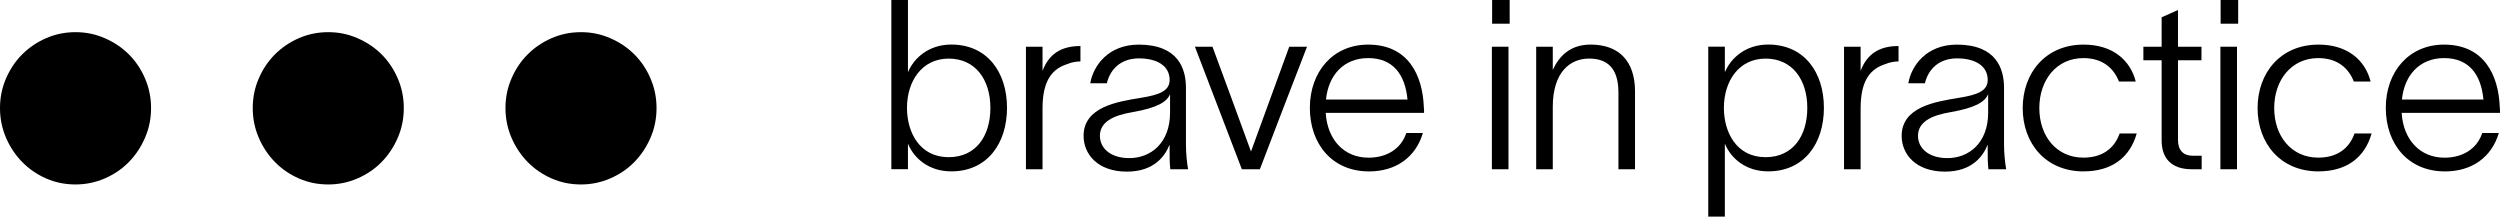
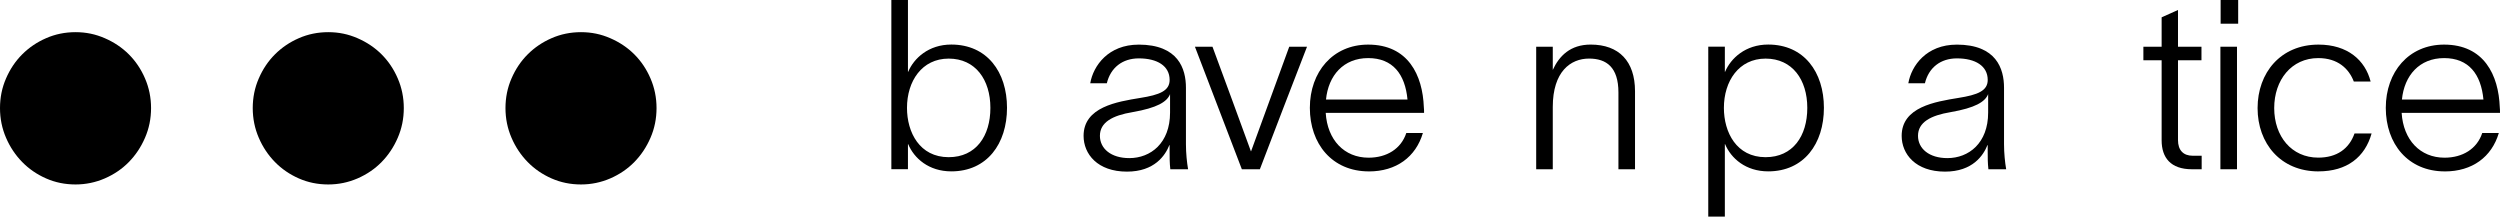
<svg xmlns="http://www.w3.org/2000/svg" viewBox="0 0 886.09 76.78" data-name="Camada 2" id="Camada_2">
  <defs>
    <style>
      .cls-1 {
        fill: #000;
        stroke-width: 0px;
      }

      .cls-2 {
        isolation: isolate;
      }
    </style>
  </defs>
  <g data-name="Layer 1" id="Layer_1">
    <path d="M205.93,65.38c-3.73,0-7.21-.71-10.44-2.14-3.23-1.42-6.06-3.36-8.46-5.81-2.4-2.45-4.32-5.32-5.73-8.6-1.42-3.29-2.14-6.8-2.14-10.52s.71-7.23,2.14-10.51c1.42-3.29,3.33-6.13,5.73-8.53,2.4-2.4,5.22-4.32,8.46-5.73,3.23-1.42,6.72-2.14,10.44-2.14s7.08.71,10.37,2.14,6.13,3.33,8.53,5.73,4.32,5.24,5.73,8.53c1.42,3.29,2.14,6.78,2.14,10.51s-.71,7.23-2.14,10.52c-1.42,3.29-3.33,6.15-5.73,8.6s-5.25,4.38-8.53,5.81c-3.29,1.42-6.74,2.14-10.37,2.14Z" class="cls-1" />
    <path d="M116.35,65.38c-3.73,0-7.21-.71-10.44-2.14-3.23-1.42-6.06-3.36-8.46-5.81-2.4-2.45-4.32-5.32-5.73-8.6-1.42-3.29-2.14-6.8-2.14-10.52s.71-7.23,2.14-10.51c1.42-3.29,3.33-6.13,5.73-8.53s5.22-4.32,8.46-5.73c3.23-1.42,6.72-2.14,10.44-2.14s7.08.71,10.37,2.14,6.13,3.33,8.53,5.73,4.32,5.24,5.73,8.53c1.42,3.29,2.14,6.78,2.14,10.51s-.71,7.23-2.14,10.52c-1.42,3.29-3.33,6.15-5.73,8.6-2.4,2.45-5.25,4.38-8.53,5.81-3.29,1.42-6.74,2.14-10.37,2.14Z" class="cls-1" />
    <path d="M26.77,65.38c-3.73,0-7.21-.71-10.44-2.14-3.23-1.42-6.06-3.36-8.46-5.81-2.4-2.45-4.32-5.32-5.73-8.6-1.42-3.29-2.14-6.8-2.14-10.52s.71-7.23,2.14-10.51c1.42-3.29,3.33-6.13,5.73-8.53s5.22-4.32,8.46-5.73c3.23-1.42,6.72-2.14,10.44-2.14s7.08.71,10.37,2.14,6.13,3.33,8.53,5.73,4.32,5.24,5.73,8.53c1.42,3.29,2.14,6.78,2.14,10.51s-.71,7.23-2.14,10.52c-1.42,3.29-3.33,6.15-5.73,8.6s-5.25,4.38-8.53,5.81c-3.29,1.42-6.74,2.14-10.37,2.14Z" class="cls-1" />
    <g class="cls-2">
      <g class="cls-2">
        <path d="M356.92,38.23c0,12.68-7.06,22.51-19.74,22.51-7.98,0-13.19-4.62-15.29-9.66h-.08v8.9h-5.88V0h5.88v25.45h.08c2.02-4.79,7.22-9.66,15.29-9.66,12.68,0,19.74,9.74,19.74,22.43h0ZM336.25,55.71c9.66,0,14.78-7.48,14.78-17.47s-5.29-17.47-14.78-17.47-14.78,7.98-14.78,17.47c0,8.65,4.45,17.47,14.78,17.47Z" class="cls-1" />
      </g>
      <g class="cls-2">
-         <path d="M369.51,25.13c2.18-5.8,6.38-8.82,13.44-8.82v5.46c-1.51,0-3.36.34-4.87,1.01-4.79,1.6-8.57,5.29-8.57,15.62v21.59h-5.88V16.56h5.88v8.57Z" class="cls-1" />
-       </g>
+         </g>
      <g class="cls-2">
        <path d="M403.54,15.81c14.11,0,16.8,8.57,16.8,15.29v19.99c0,3.19.34,6.47.76,8.9h-6.3c-.25-2.27-.25-4.12-.25-6.64v-1.93h-.08c-1.43,3.61-5.21,9.41-15.04,9.41-10.42,0-15.37-6.22-15.37-12.68,0-10.25,11.93-12.1,20.08-13.44,6.89-1.09,10.42-2.52,10.42-6.38,0-4.96-4.37-7.64-10.92-7.64-5.8,0-10,3.28-11.34,8.82h-5.88c1.09-6.3,6.47-13.69,17.14-13.69h-.02ZM400.26,56.04c7.56,0,14.45-5.29,14.45-16.13v-6.55c-1.09,2.77-4.62,4.87-13.27,6.38-7.14,1.18-11.59,3.61-11.59,8.4,0,4.54,3.95,7.9,10.42,7.9h-.01Z" class="cls-1" />
      </g>
      <g class="cls-2">
        <path d="M443.35,53.61h.08l13.52-37.04h6.3c-5.63,14.45-11.17,28.98-16.71,43.43h-6.38l-16.63-43.43h6.22c4.62,12.35,9.07,24.7,13.61,37.04h-.01Z" class="cls-1" />
      </g>
      <g class="cls-2">
        <path d="M485.18,60.75c-13.02,0-20.92-9.74-20.92-22.51s8.15-22.43,20.66-22.43c14.2,0,19.32,10.84,19.74,22.18.08.59.08,1.34.08,2.02h-34.86c.59,9.58,6.55,15.88,15.2,15.88,6.38,0,11.51-3.11,13.36-8.74h5.88c-2.52,8.48-9.41,13.61-19.15,13.61h.01ZM498.87,35.29c-.84-8.99-5.21-14.7-13.94-14.7s-14.11,6.13-14.95,14.7h28.9-.01Z" class="cls-1" />
-         <path d="M528.78,16.56h5.88v43.43h-5.88V16.56h0ZM528.86,8.41V0h6.22v8.4h-6.22Z" class="cls-1" />
        <path d="M544.48,16.56h5.88v8.23c2.27-4.96,6.22-8.99,13.44-8.99,10,0,15.71,5.88,15.71,16.55v27.64h-5.88v-27.22c0-8.9-4.2-12.01-10.42-12.01-6.55,0-12.85,4.62-12.85,17.14v22.09h-5.88V16.56h0Z" class="cls-1" />
        <path d="M646.46,38.23c0,12.68-7.06,22.51-19.74,22.51-7.98,0-13.19-4.62-15.29-9.66h-.08v25.7h-5.88V16.55h5.88v8.9h.08c2.02-4.79,7.22-9.66,15.29-9.66,12.68,0,19.74,9.74,19.74,22.43h0ZM625.79,55.71c9.66,0,14.78-7.48,14.78-17.47s-5.29-17.47-14.78-17.47-14.78,7.98-14.78,17.47c0,8.65,4.45,17.47,14.78,17.47Z" class="cls-1" />
      </g>
      <g class="cls-2">
-         <path d="M659.47,25.13c2.18-5.8,6.38-8.82,13.44-8.82v5.46c-1.51,0-3.36.34-4.87,1.01-4.79,1.6-8.57,5.29-8.57,15.62v21.59h-5.88V16.56h5.88v8.57h0Z" class="cls-1" />
+         </g>
+       <g class="cls-2">
+         <path d="M693.5,15.81c14.11,0,16.8,8.57,16.8,15.29v19.99c0,3.19.34,6.47.76,8.9h-6.3c-.25-2.27-.25-4.12-.25-6.64v-1.93h-.08c-1.43,3.61-5.21,9.41-15.04,9.41-10.42,0-15.37-6.22-15.37-12.68,0-10.25,11.93-12.1,20.08-13.44,6.89-1.09,10.42-2.52,10.42-6.38,0-4.96-4.37-7.64-10.92-7.64-5.8,0-10,3.28-11.34,8.82h-5.88c1.09-6.3,6.47-13.69,17.14-13.69ZM690.22,56.04c7.56,0,14.45-5.29,14.45-16.13v-6.55c-1.09,2.77-4.62,4.87-13.27,6.38-7.14,1.18-11.59,3.61-11.59,8.4,0,4.54,3.95,7.9,10.42,7.9h0Z" class="cls-1" />
      </g>
      <g class="cls-2">
-         <path d="M693.5,15.81c14.11,0,16.8,8.57,16.8,15.29v19.99c0,3.19.34,6.47.76,8.9h-6.3c-.25-2.27-.25-4.12-.25-6.64v-1.93h-.08c-1.43,3.61-5.21,9.41-15.04,9.41-10.42,0-15.37-6.22-15.37-12.68,0-10.25,11.93-12.1,20.08-13.44,6.89-1.09,10.42-2.52,10.42-6.38,0-4.96-4.37-7.64-10.92-7.64-5.8,0-10,3.28-11.34,8.82h-5.88c1.09-6.3,6.47-13.69,17.14-13.69h-.02ZM690.22,56.04c7.56,0,14.45-5.29,14.45-16.13v-6.55c-1.09,2.77-4.62,4.87-13.27,6.38-7.14,1.18-11.59,3.61-11.59,8.4,0,4.54,3.95,7.9,10.42,7.9h0Z" class="cls-1" />
-       </g>
-       <g class="cls-2">
-         <path d="M738.51,60.75c-13.44,0-21.59-9.91-21.59-22.43s8.15-22.51,21.59-22.51c10.33,0,16.55,5.54,18.48,13.1h-5.96c-1.76-4.62-5.71-8.32-12.6-8.32-9.49,0-15.62,7.73-15.62,17.72s6.13,17.56,15.62,17.56c6.55,0,10.92-3.11,12.85-8.57h6.05c-2.35,8.4-8.74,13.44-18.82,13.44h0Z" class="cls-1" />
-       </g>
+         </g>
      <g class="cls-2">
        <path d="M777.16,55.2h3.19v4.79h-3.44c-7.56,0-10.75-4.12-10.75-10.25v-28.39h-6.47v-4.79h6.47V6.14l5.8-2.6v13.02h8.32v4.79h-8.32v28.31c0,3.53,1.85,5.54,5.21,5.54h-.01Z" class="cls-1" />
        <path d="M786.99,16.56h5.88v43.43h-5.88V16.56h0ZM787.07,8.41V0h6.22v8.4h-6.22Z" class="cls-1" />
      </g>
      <g class="cls-2">
        <path d="M821.76,60.75c-13.44,0-21.59-9.91-21.59-22.43s8.15-22.51,21.59-22.51c10.33,0,16.55,5.54,18.48,13.1h-5.96c-1.76-4.62-5.71-8.32-12.6-8.32-9.49,0-15.62,7.73-15.62,17.72s6.13,17.56,15.62,17.56c6.55,0,10.92-3.11,12.85-8.57h6.05c-2.35,8.4-8.74,13.44-18.82,13.44h0Z" class="cls-1" />
      </g>
      <g class="cls-2">
        <path d="M866.53,60.75c-13.02,0-20.92-9.74-20.92-22.51s8.15-22.43,20.66-22.43c14.2,0,19.32,10.84,19.74,22.18.08.59.08,1.34.08,2.02h-34.86c.59,9.58,6.55,15.88,15.2,15.88,6.38,0,11.51-3.11,13.36-8.74h5.88c-2.52,8.48-9.41,13.61-19.15,13.61h.01ZM880.22,35.29c-.84-8.99-5.21-14.7-13.94-14.7s-14.11,6.13-14.95,14.7h28.9-.01Z" class="cls-1" />
      </g>
    </g>
  </g>
</svg>